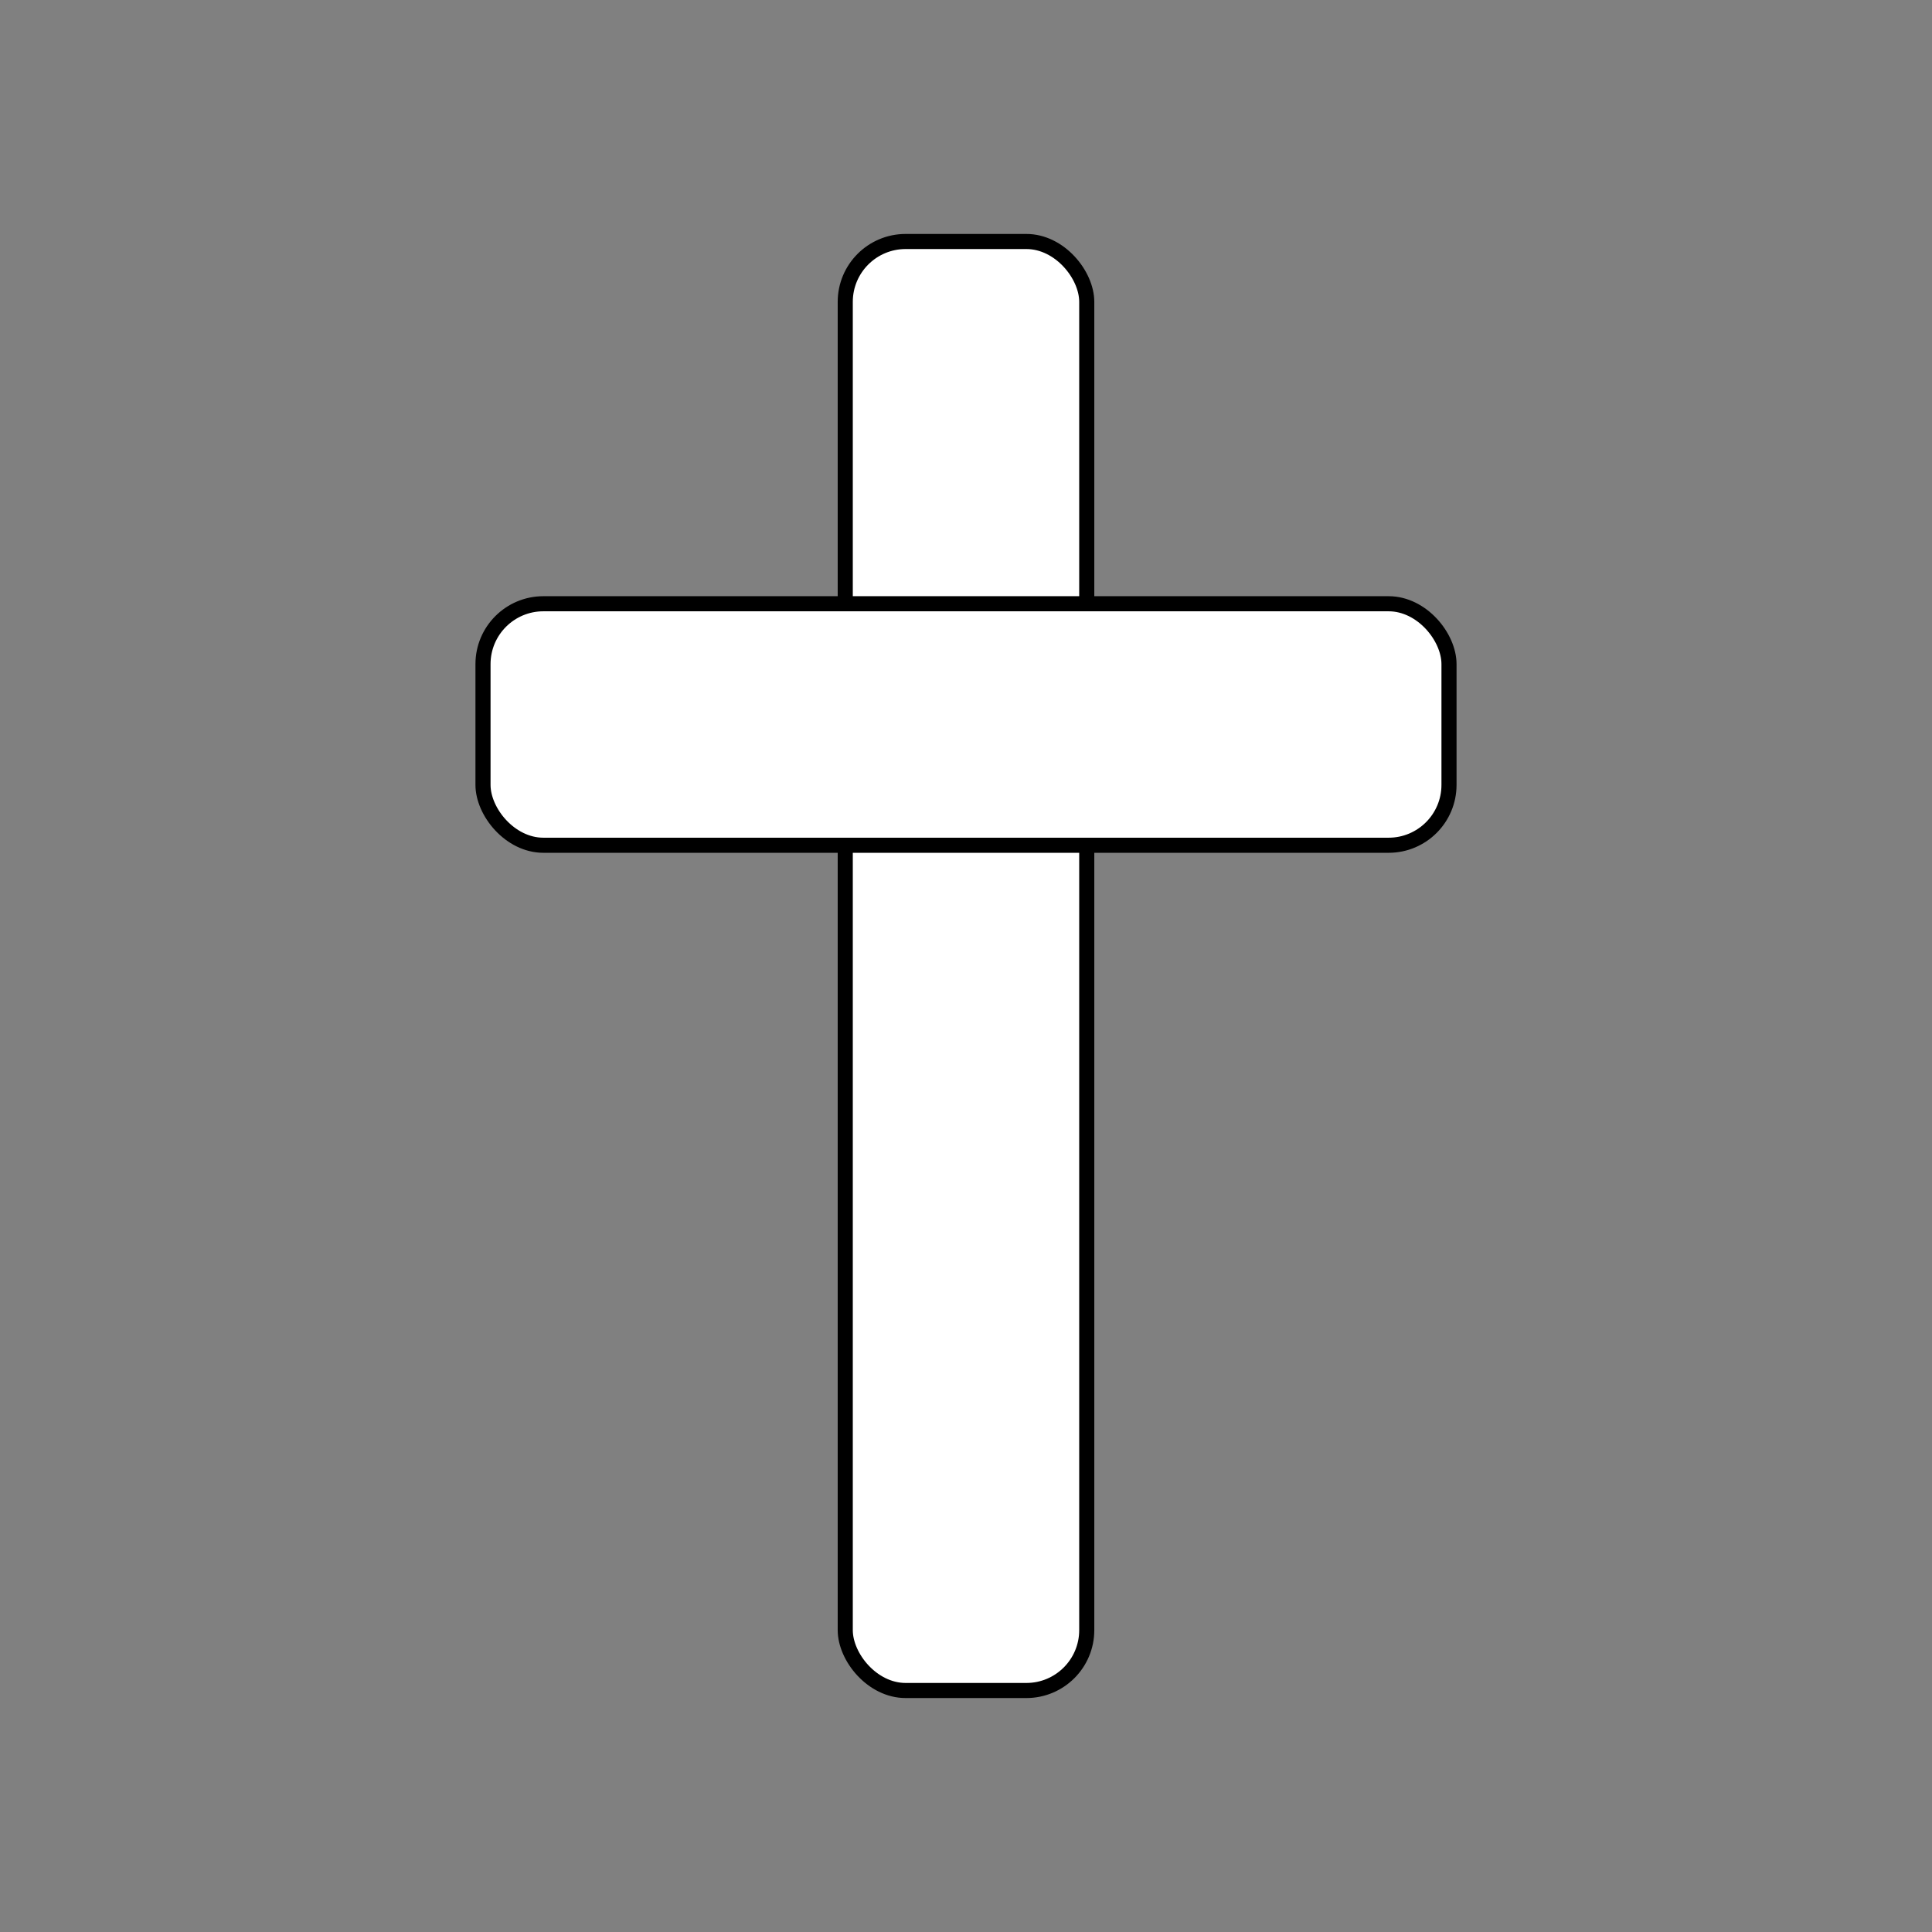
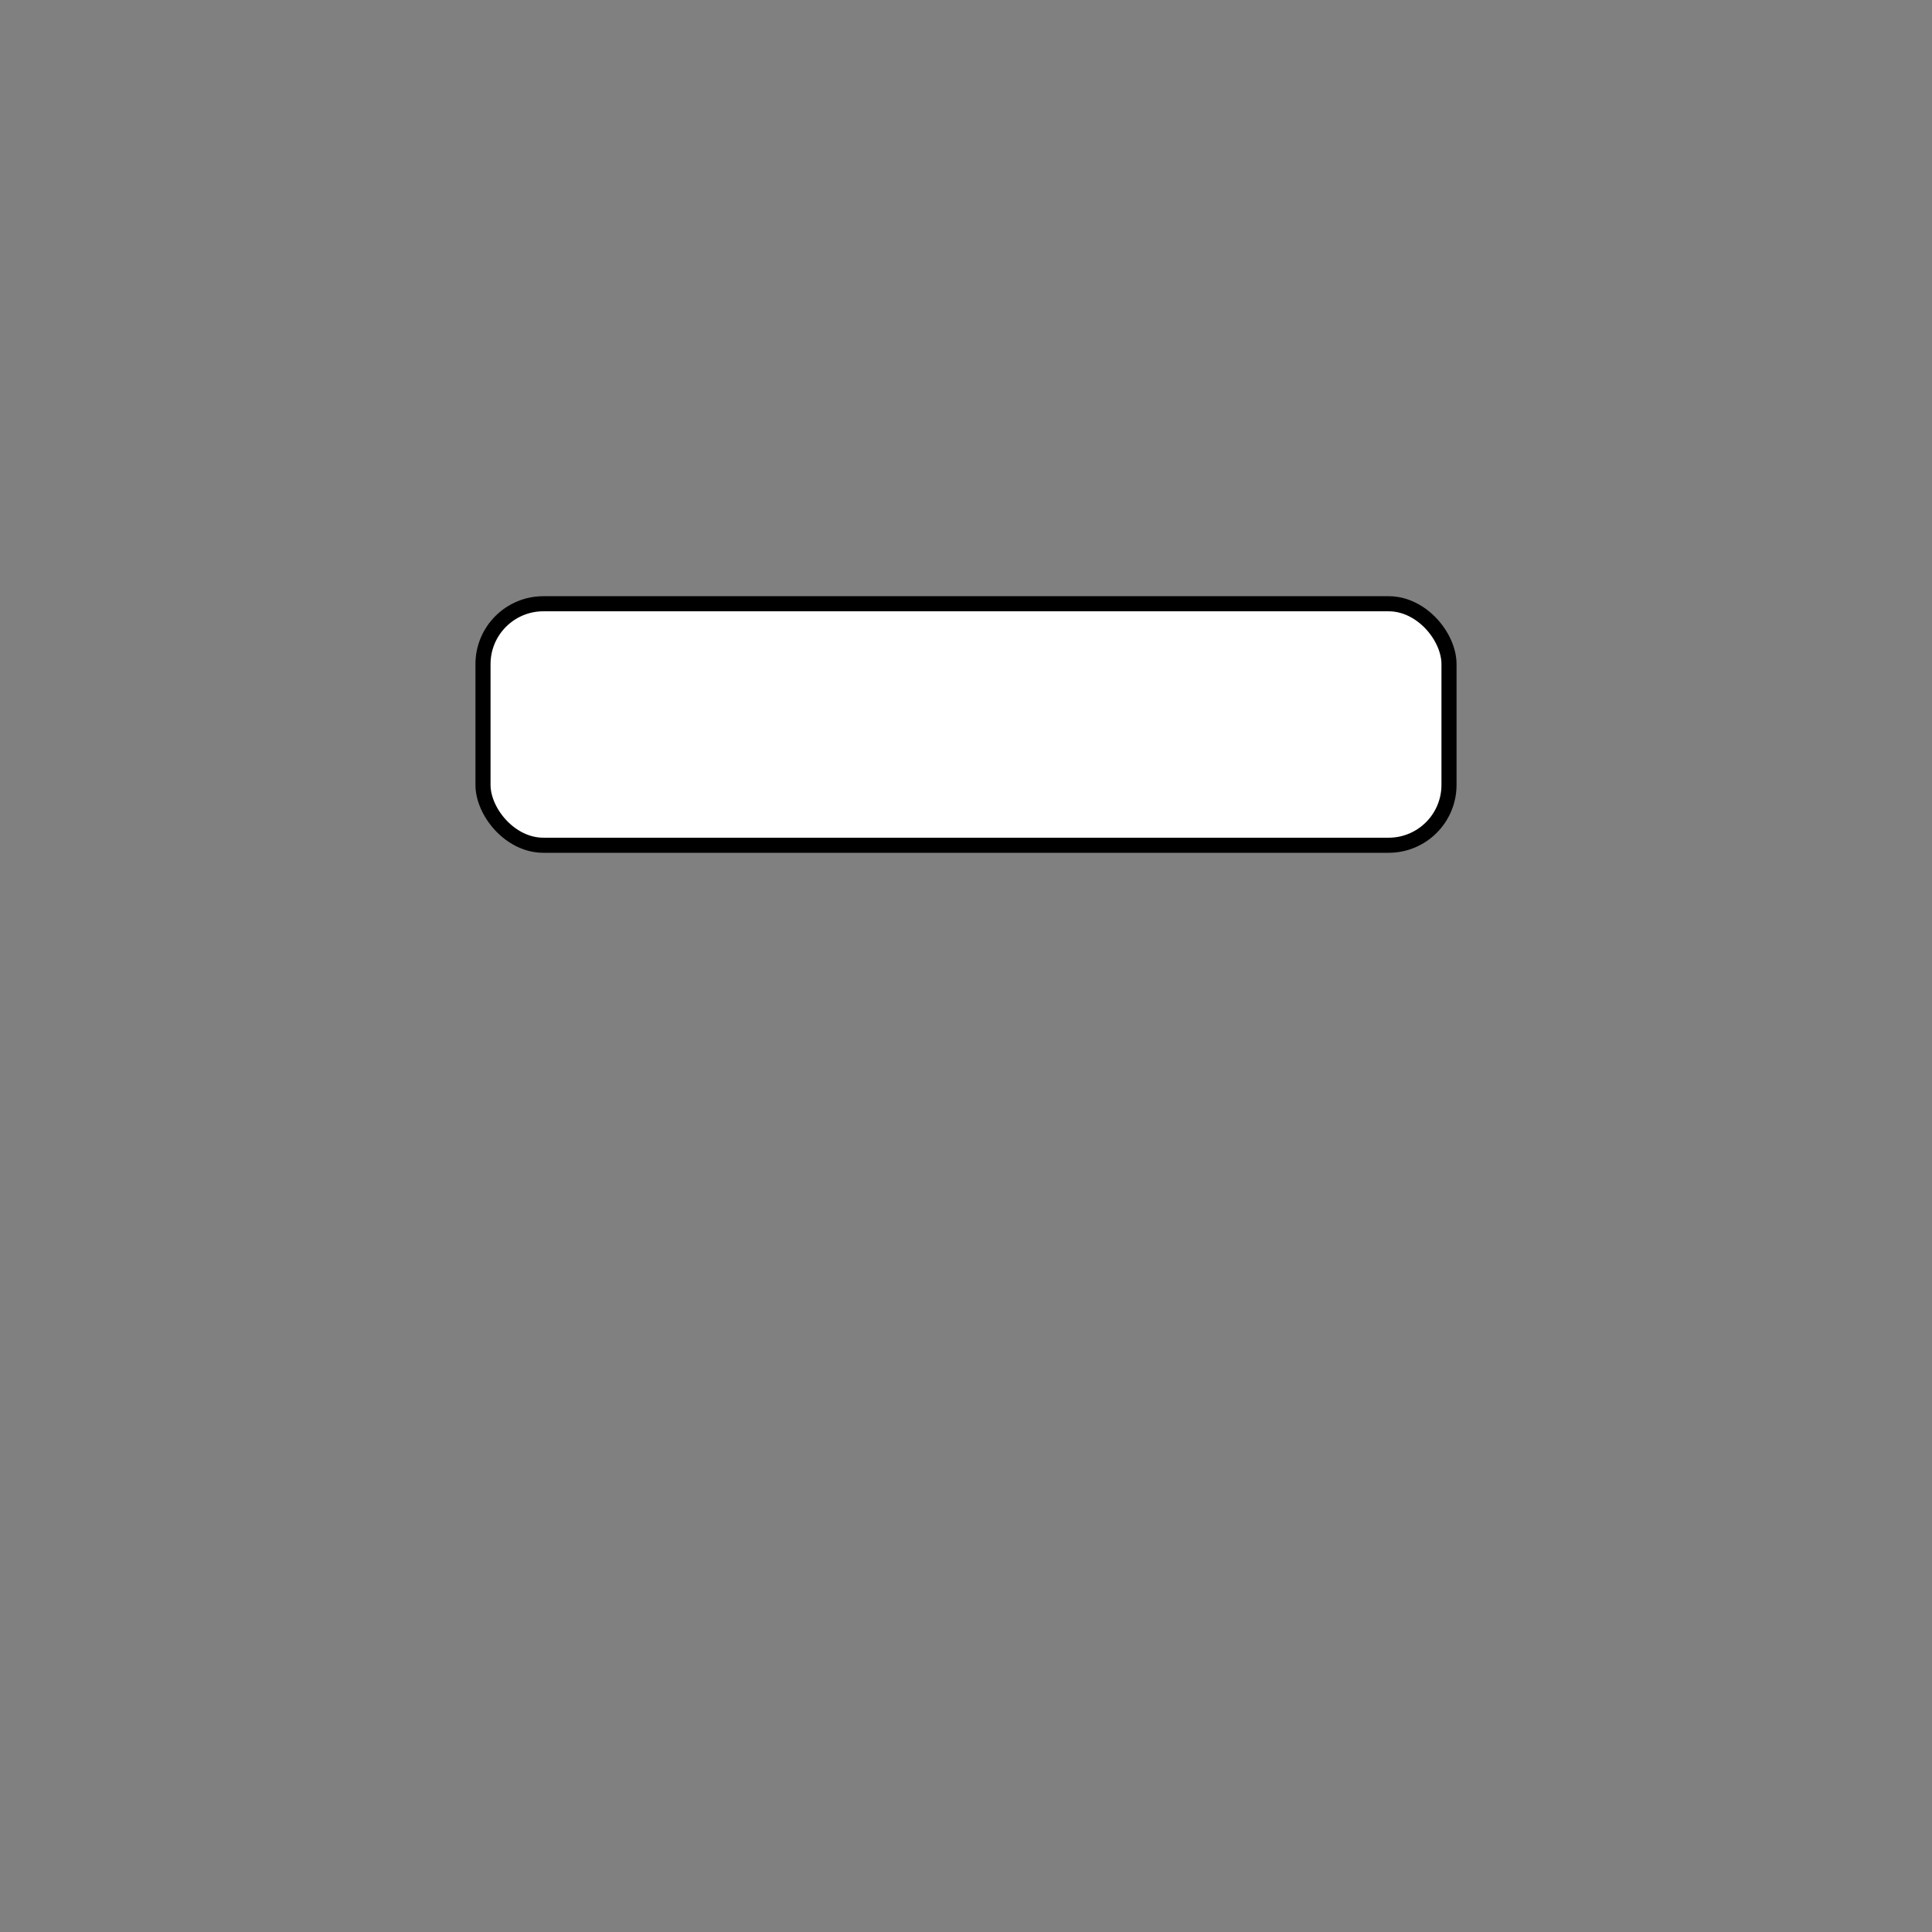
<svg xmlns="http://www.w3.org/2000/svg" viewBox="0 0 64 64">
  <rect x="0" y="0" width="64" height="64" fill="#808080" stroke="none" />
-   <rect x="28" y="8" width="8" height="48" rx="2" fill="#fff" stroke="#000" stroke-width="0.5" />
  <rect x="16" y="20" width="32" height="8" rx="2" fill="#fff" stroke="#000" stroke-width="0.5" />
</svg>